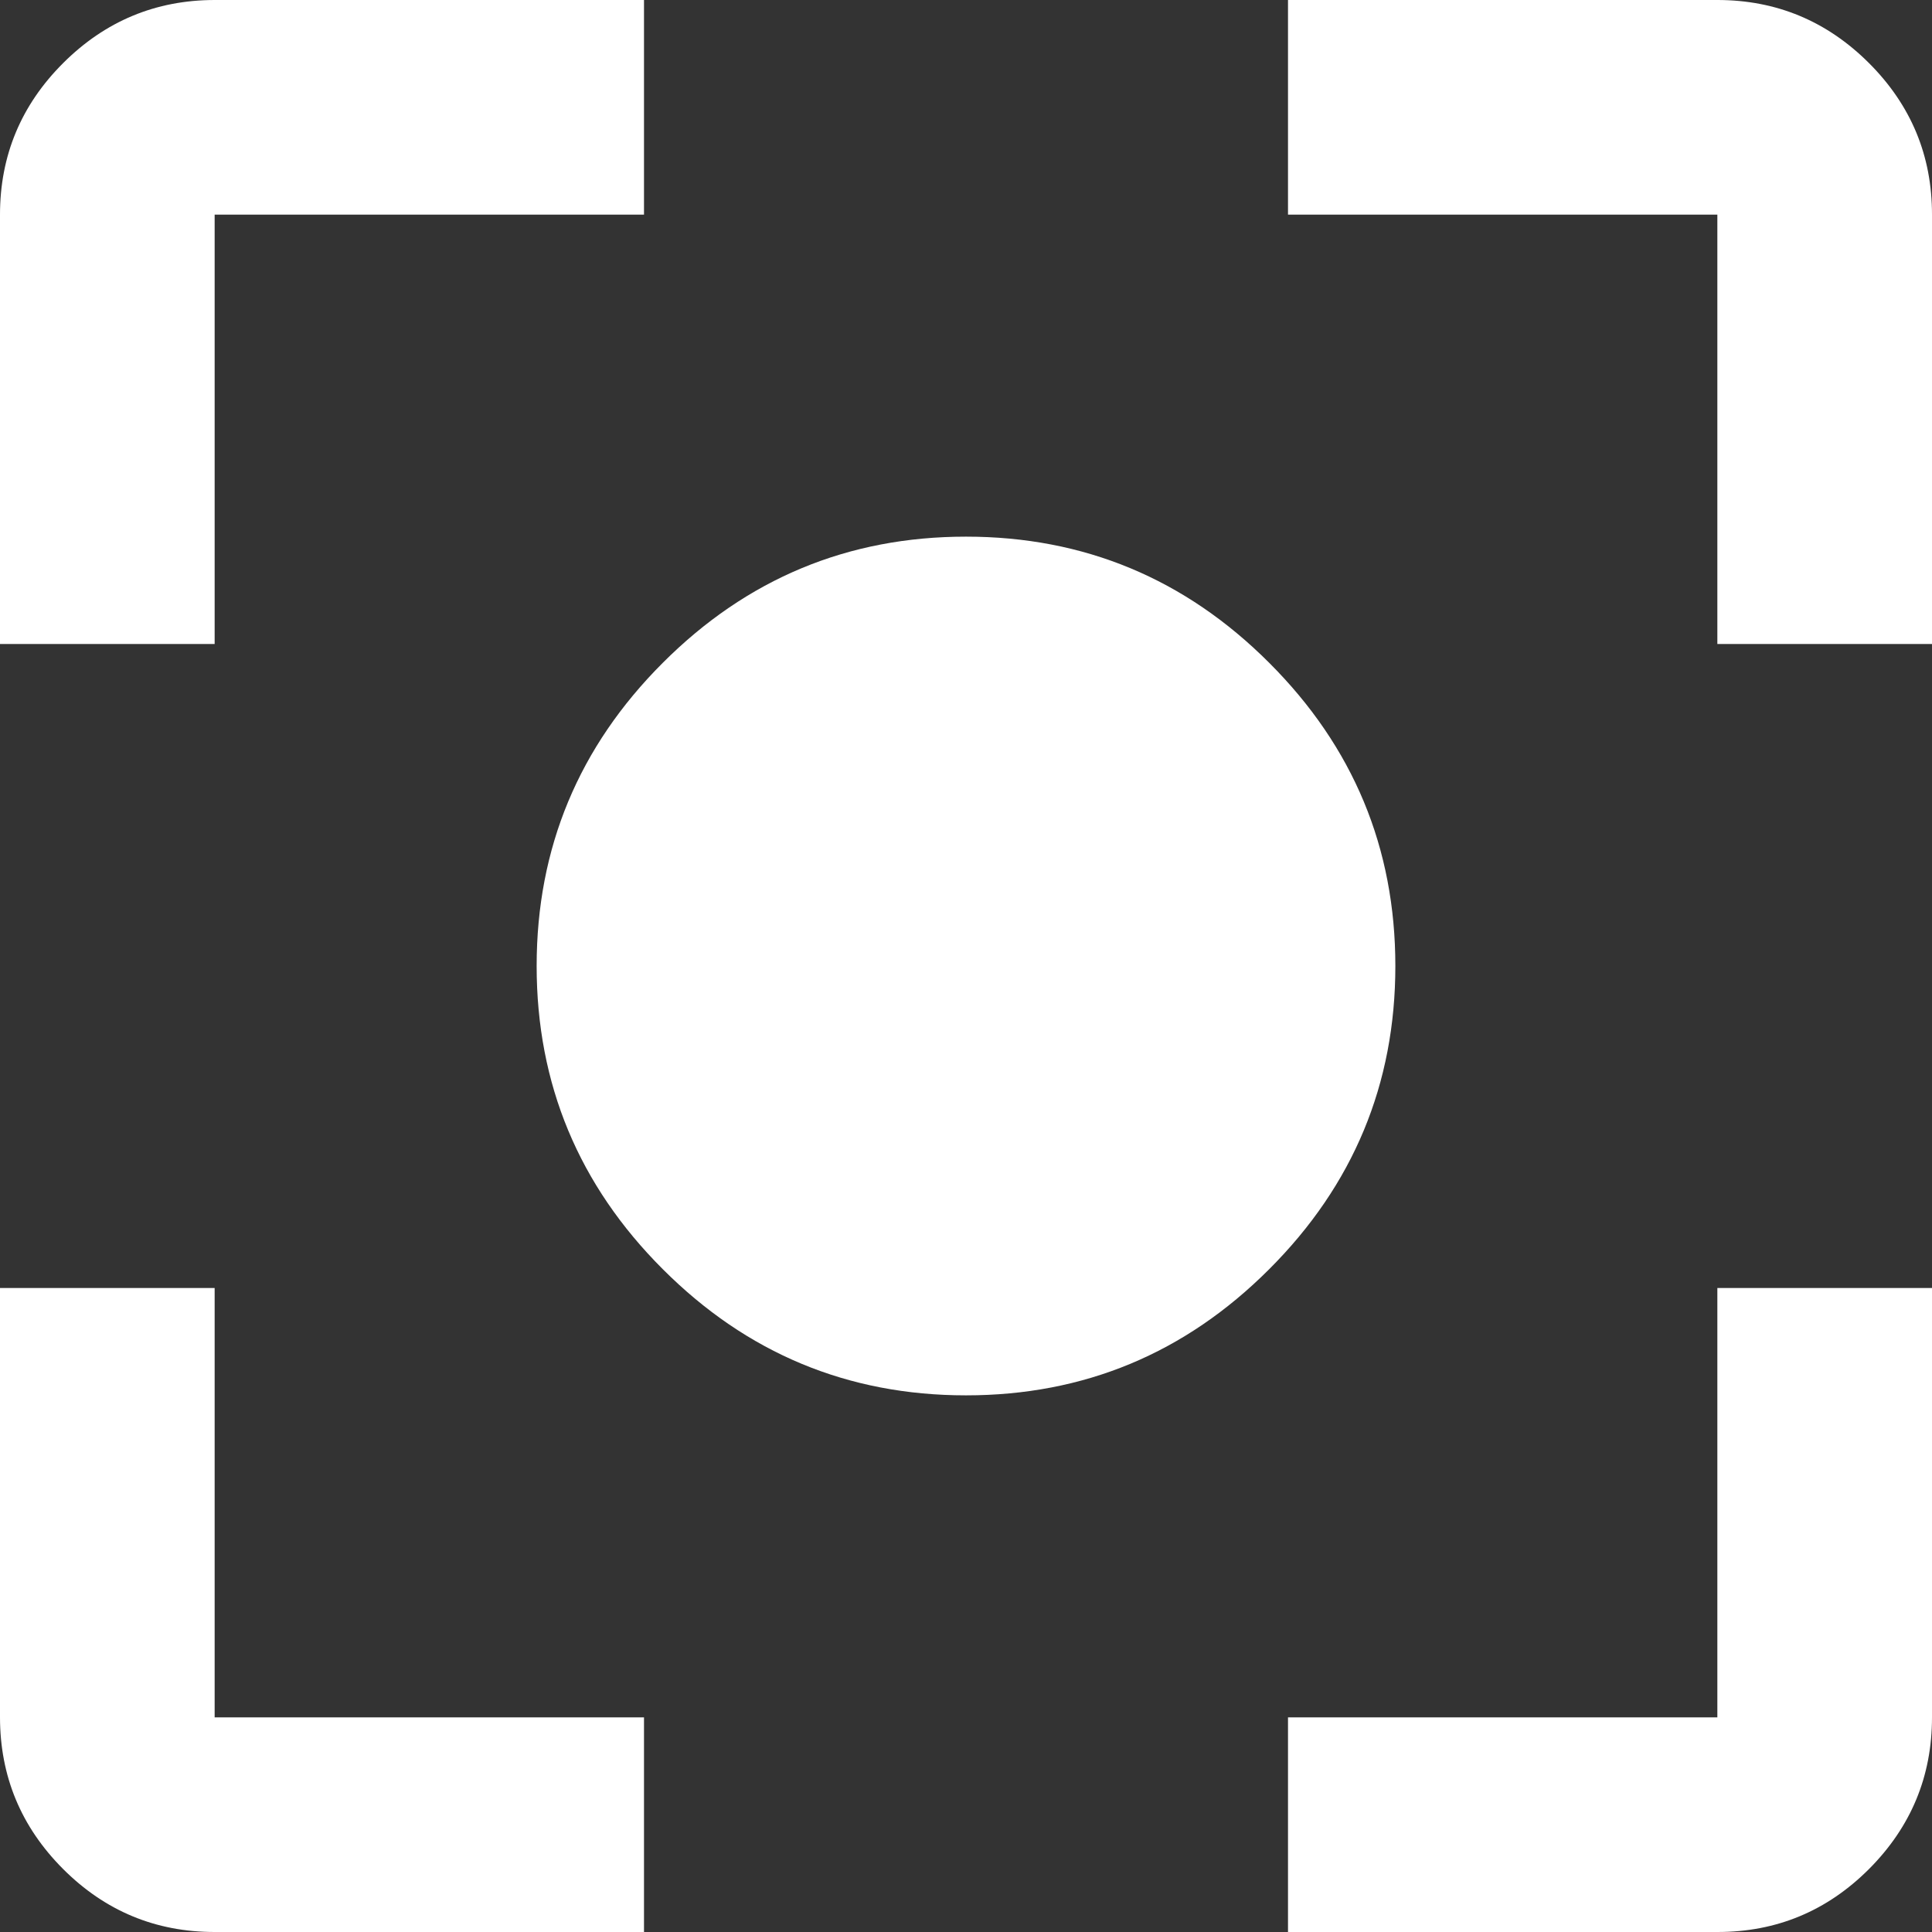
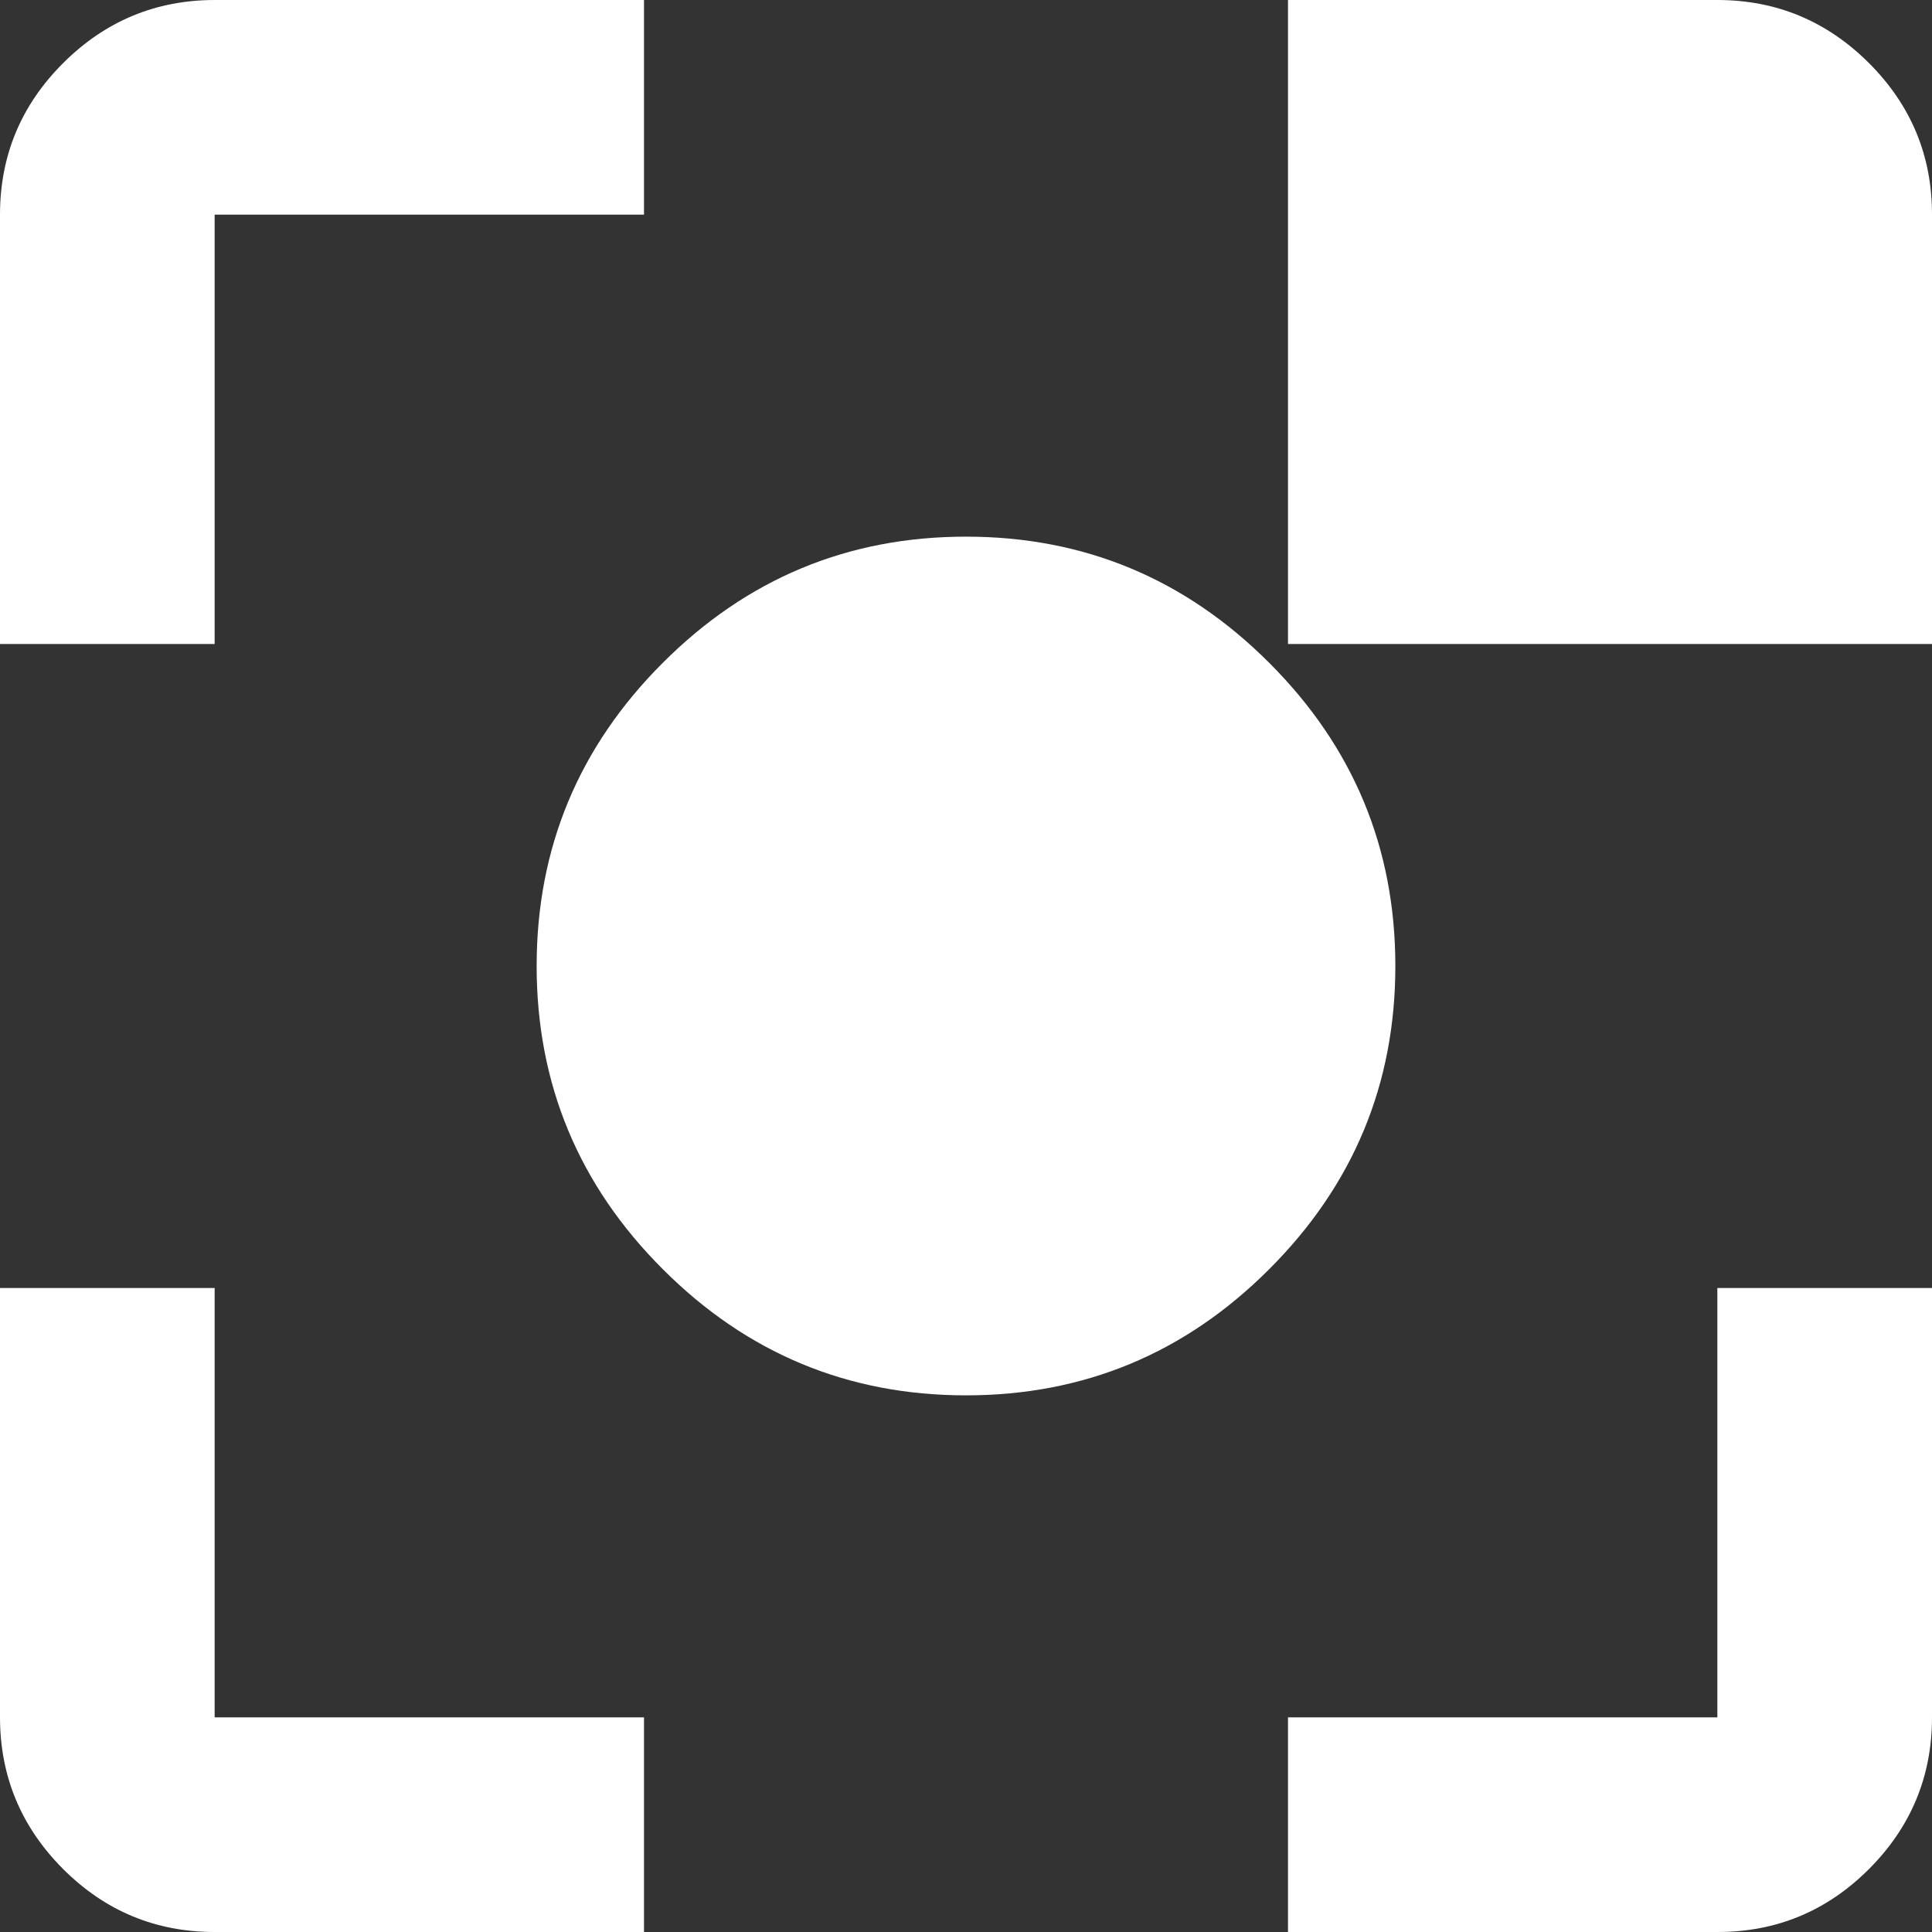
<svg xmlns="http://www.w3.org/2000/svg" width="30" height="30" viewBox="0 0 30 30" fill="none">
  <rect x="0" y="0" width="30" height="30" fill="#333333" stroke="none" />
-   <path d="M3.333 30C2.417 30 1.632 29.674 0.98 29.022C0.328 28.369 0.001 27.584 0 26.667V20H3.333V26.667H10V30H3.333ZM20 30V26.667H26.667V20H30V26.667C30 27.583 29.674 28.368 29.022 29.022C28.369 29.675 27.584 30.001 26.667 30H20ZM0 10V3.333C0 2.417 0.327 1.632 0.98 0.98C1.633 0.328 2.418 0.001 3.333 0H10V3.333H3.333V10H0ZM26.667 10V3.333H20V0H26.667C27.583 0 28.368 0.327 29.022 0.98C29.675 1.633 30.001 2.418 30 3.333V10H26.667ZM15 21.667C13.167 21.667 11.597 21.014 10.292 19.708C8.986 18.403 8.333 16.833 8.333 15C8.333 13.167 8.986 11.597 10.292 10.292C11.597 8.986 13.167 8.333 15 8.333C16.833 8.333 18.403 8.986 19.708 10.292C21.014 11.597 21.667 13.167 21.667 15C21.667 16.833 21.014 18.403 19.708 19.708C18.403 21.014 16.833 21.667 15 21.667Z" fill="white" />
+   <path d="M3.333 30C2.417 30 1.632 29.674 0.98 29.022C0.328 28.369 0.001 27.584 0 26.667V20H3.333V26.667H10V30H3.333ZM20 30V26.667H26.667V20H30V26.667C30 27.583 29.674 28.368 29.022 29.022C28.369 29.675 27.584 30.001 26.667 30H20ZM0 10V3.333C0 2.417 0.327 1.632 0.98 0.98C1.633 0.328 2.418 0.001 3.333 0H10V3.333H3.333V10H0ZM26.667 10H20V0H26.667C27.583 0 28.368 0.327 29.022 0.98C29.675 1.633 30.001 2.418 30 3.333V10H26.667ZM15 21.667C13.167 21.667 11.597 21.014 10.292 19.708C8.986 18.403 8.333 16.833 8.333 15C8.333 13.167 8.986 11.597 10.292 10.292C11.597 8.986 13.167 8.333 15 8.333C16.833 8.333 18.403 8.986 19.708 10.292C21.014 11.597 21.667 13.167 21.667 15C21.667 16.833 21.014 18.403 19.708 19.708C18.403 21.014 16.833 21.667 15 21.667Z" fill="white" />
</svg>